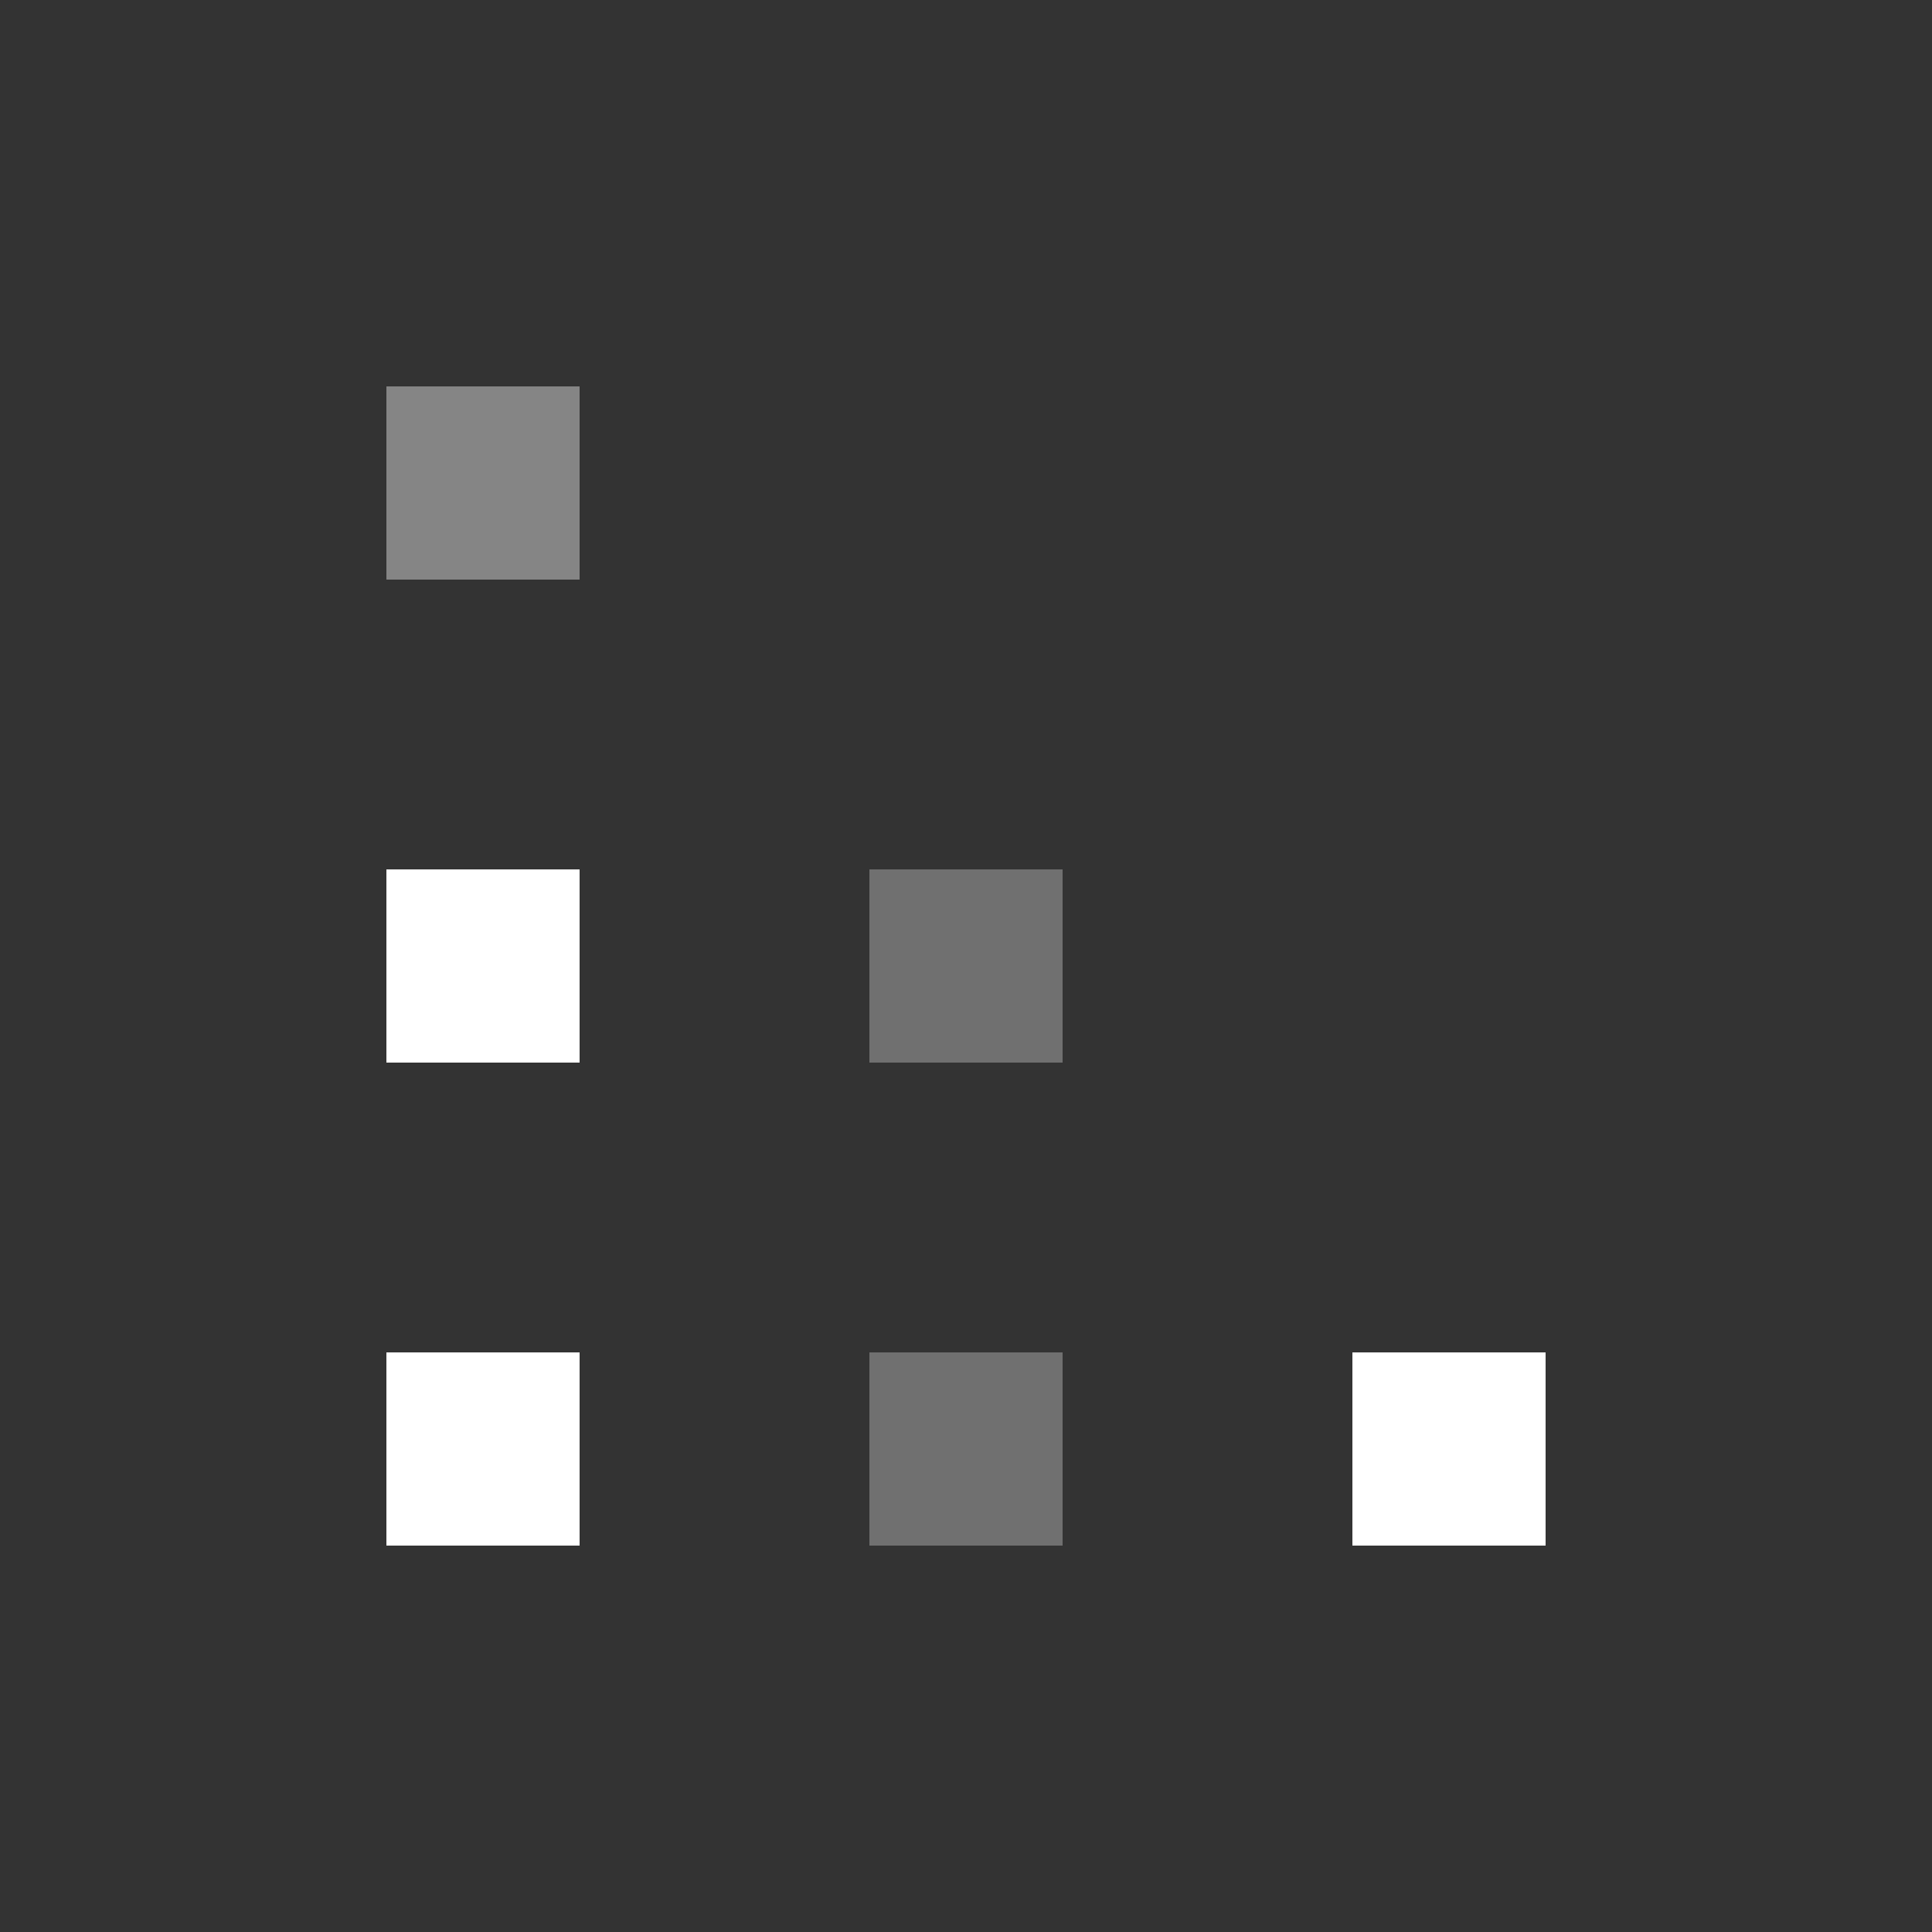
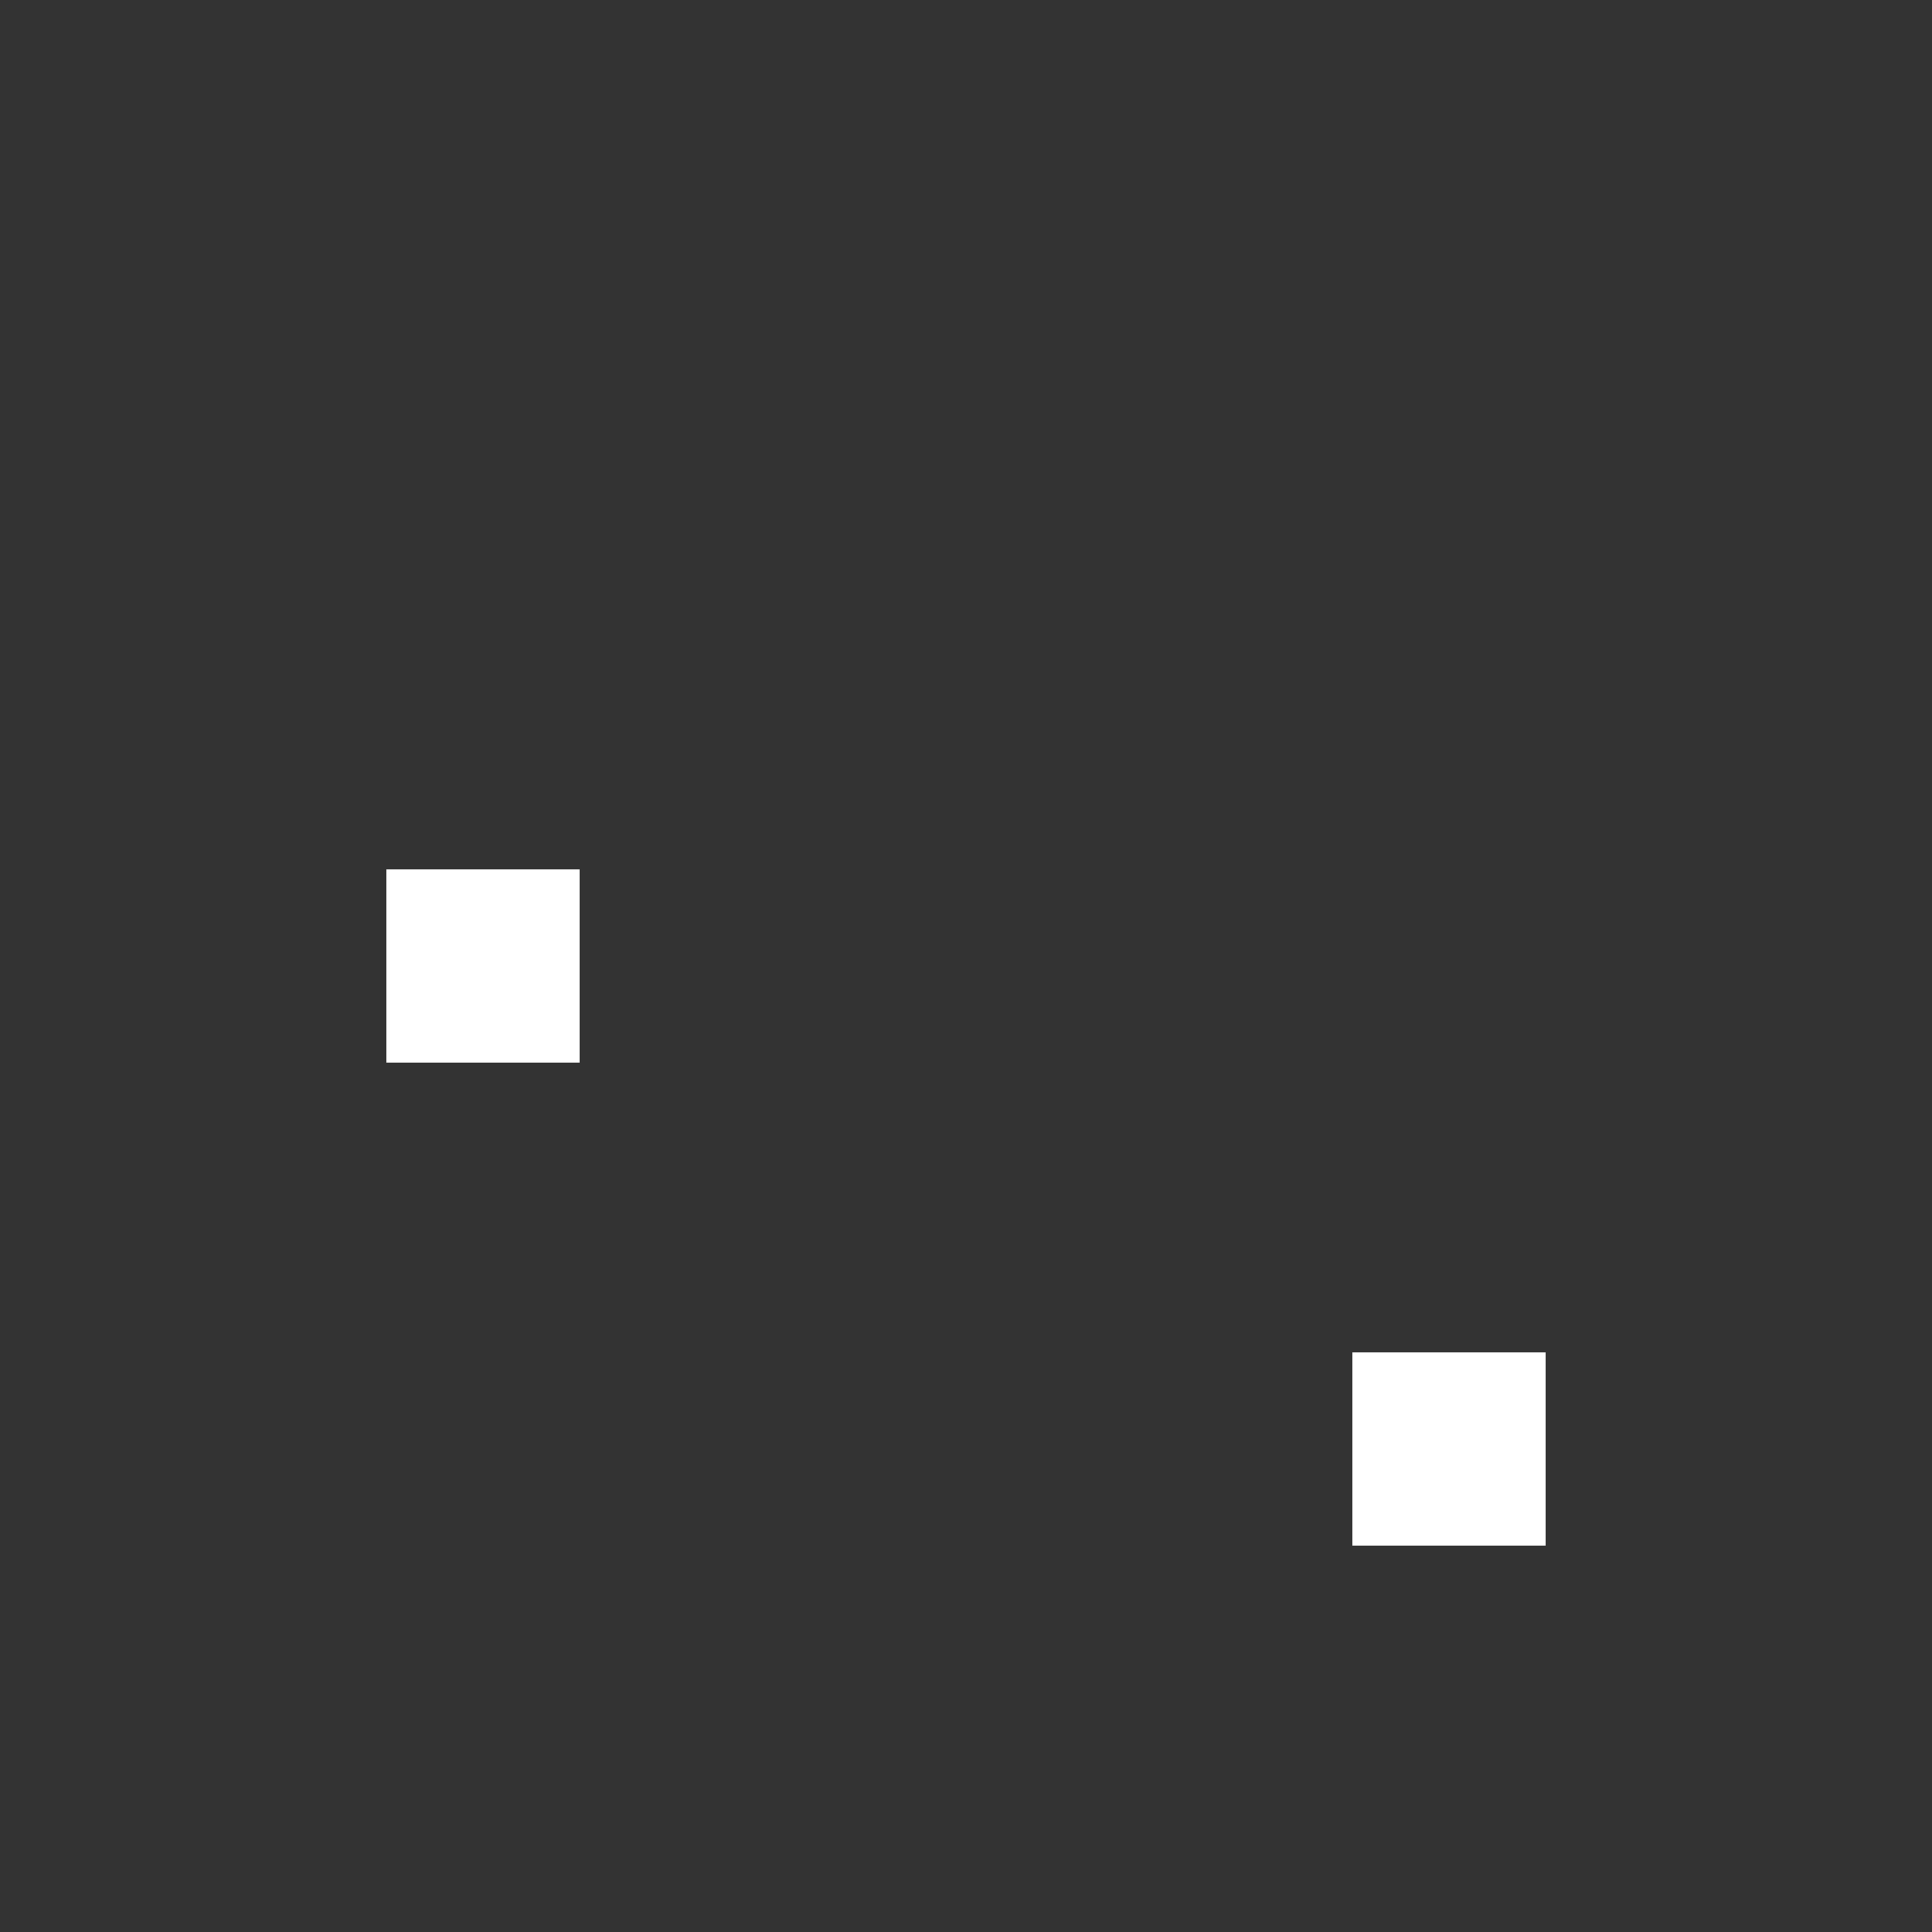
<svg xmlns="http://www.w3.org/2000/svg" width="20" height="20" viewBox="0 0 20 20" fill="none">
  <rect x="0" y="0" width="20" height="20" fill="#333333" stroke="none" />
-   <rect x="4" y="14" width="2" height="2" fill="white" />
  <rect x="4" y="9" width="2" height="2" fill="white" />
-   <rect opacity="0.3" x="9" y="9" width="2" height="2" fill="white" />
-   <rect opacity="0.4" x="4" y="4" width="2" height="2" fill="white" />
  <rect x="14" y="14" width="2" height="2" fill="white" />
-   <rect opacity="0.3" x="9" y="14" width="2" height="2" fill="white" />
</svg>